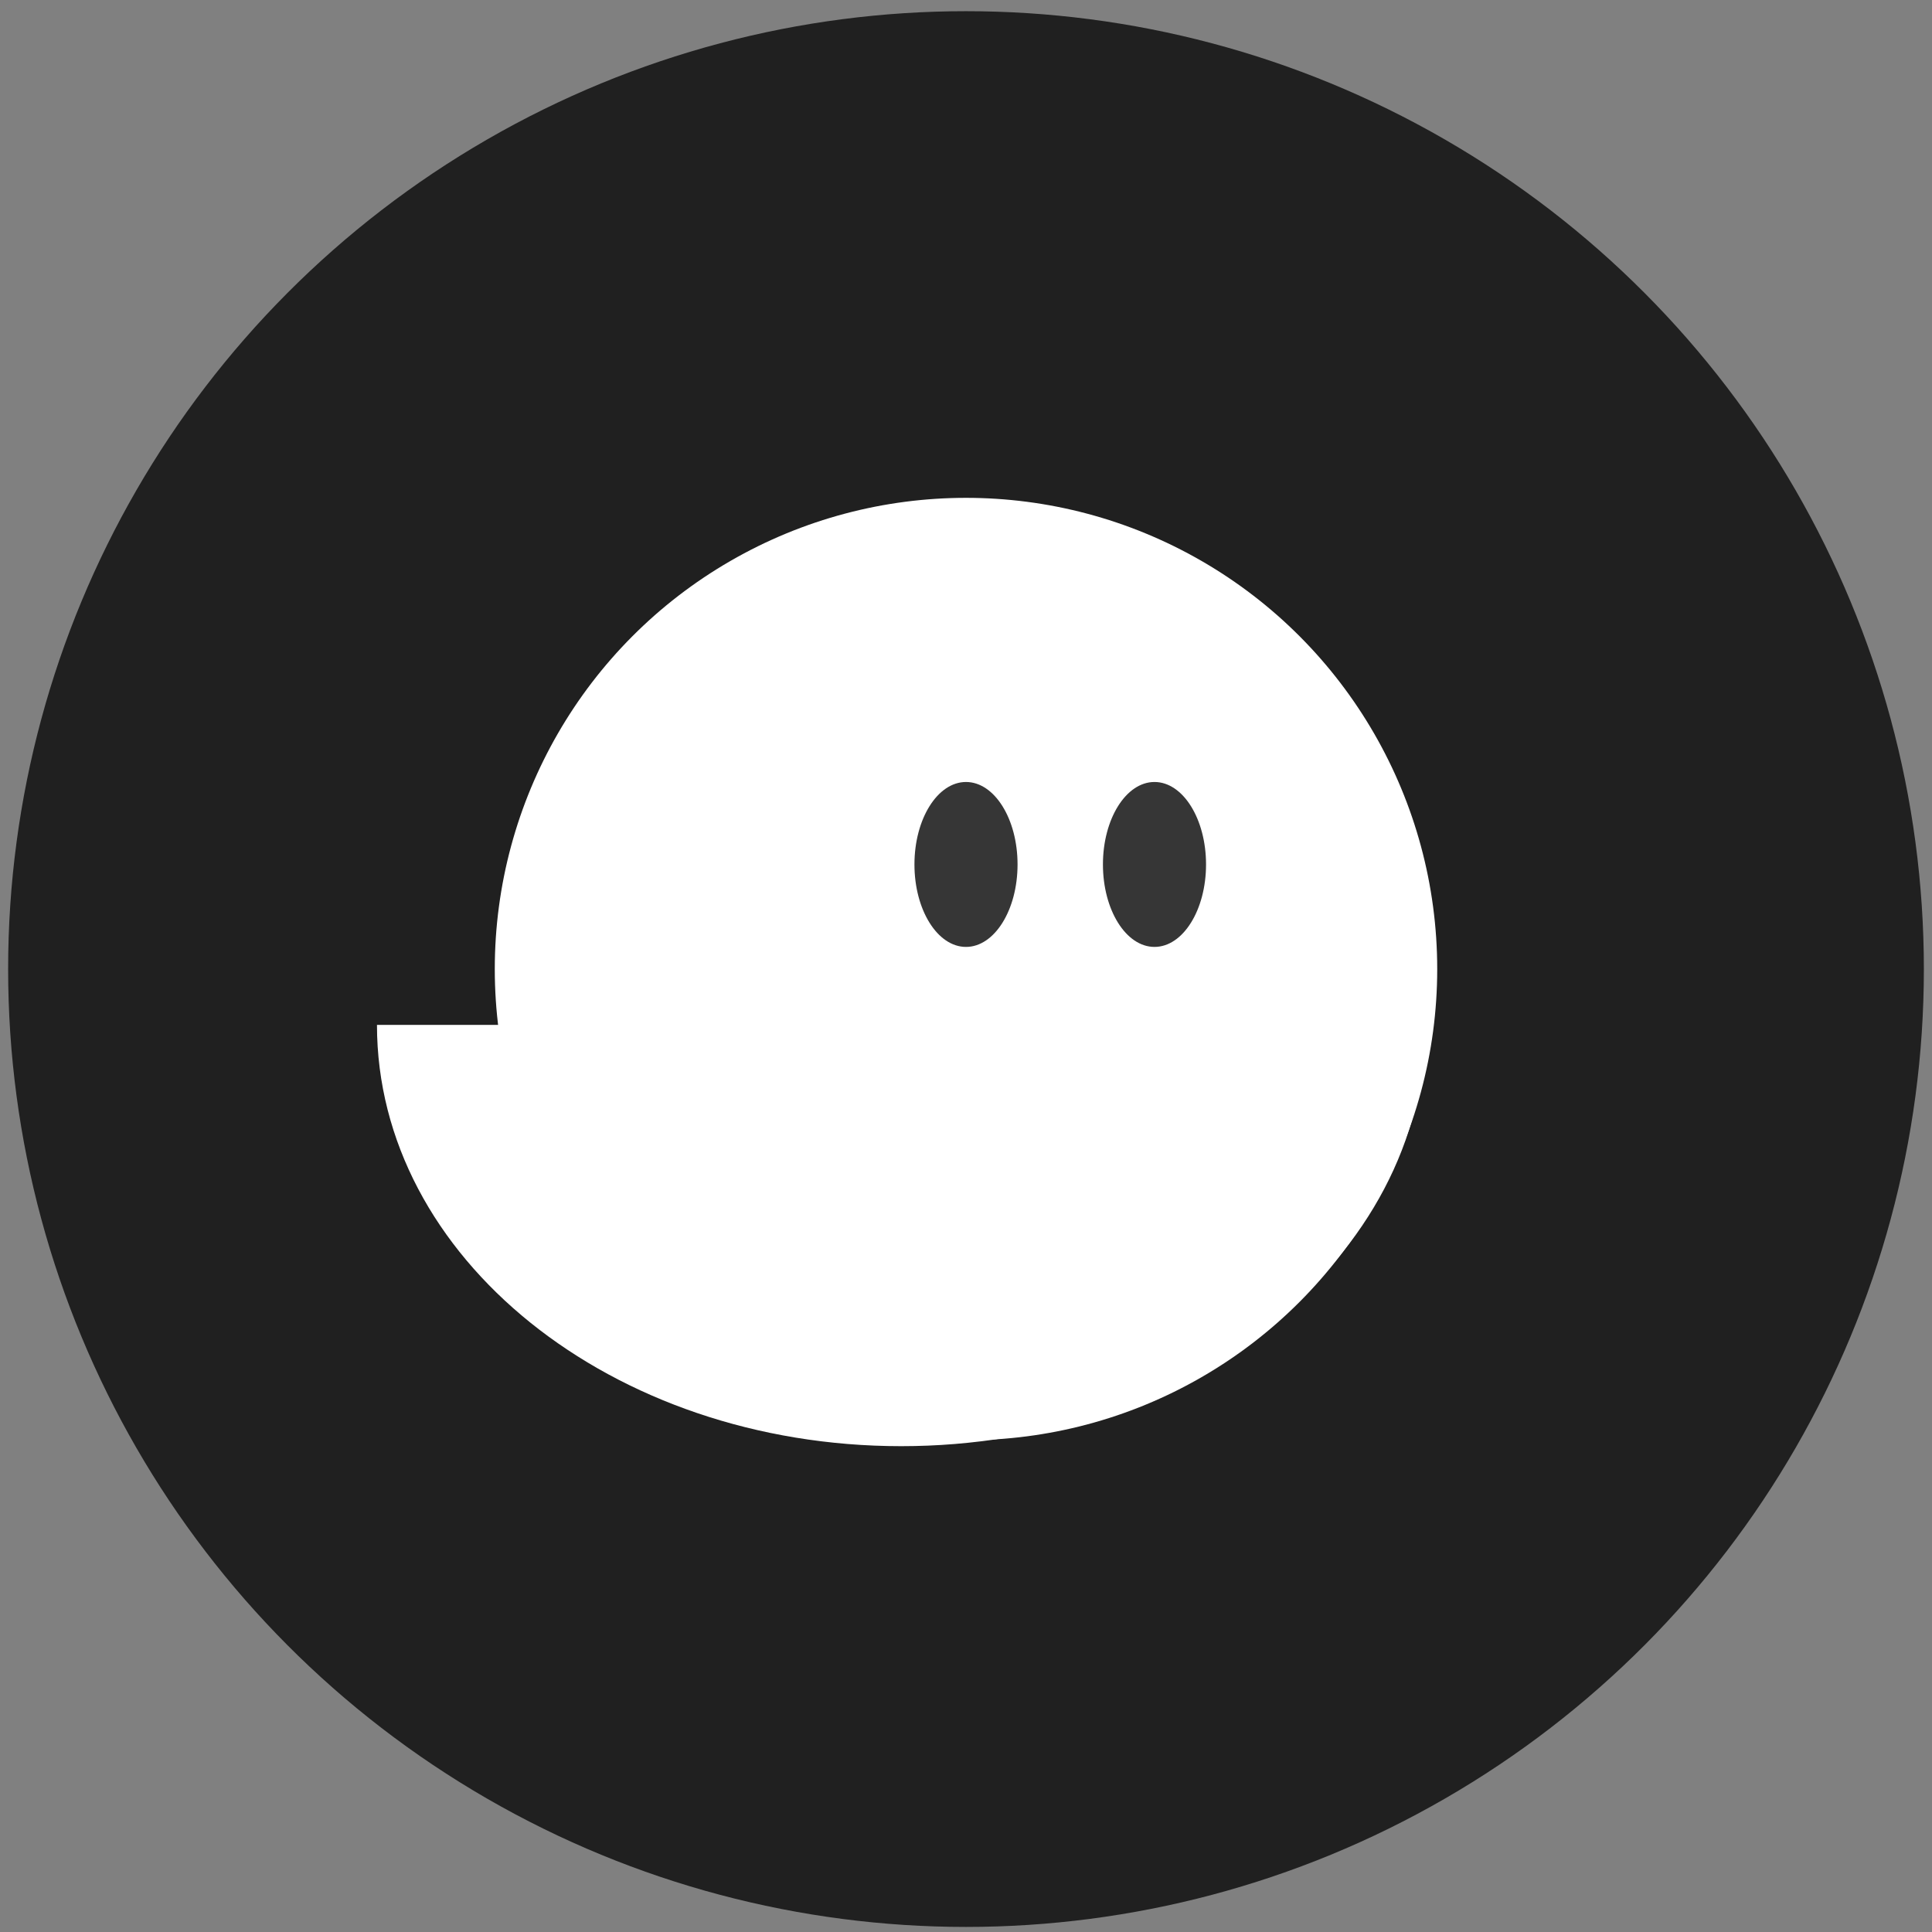
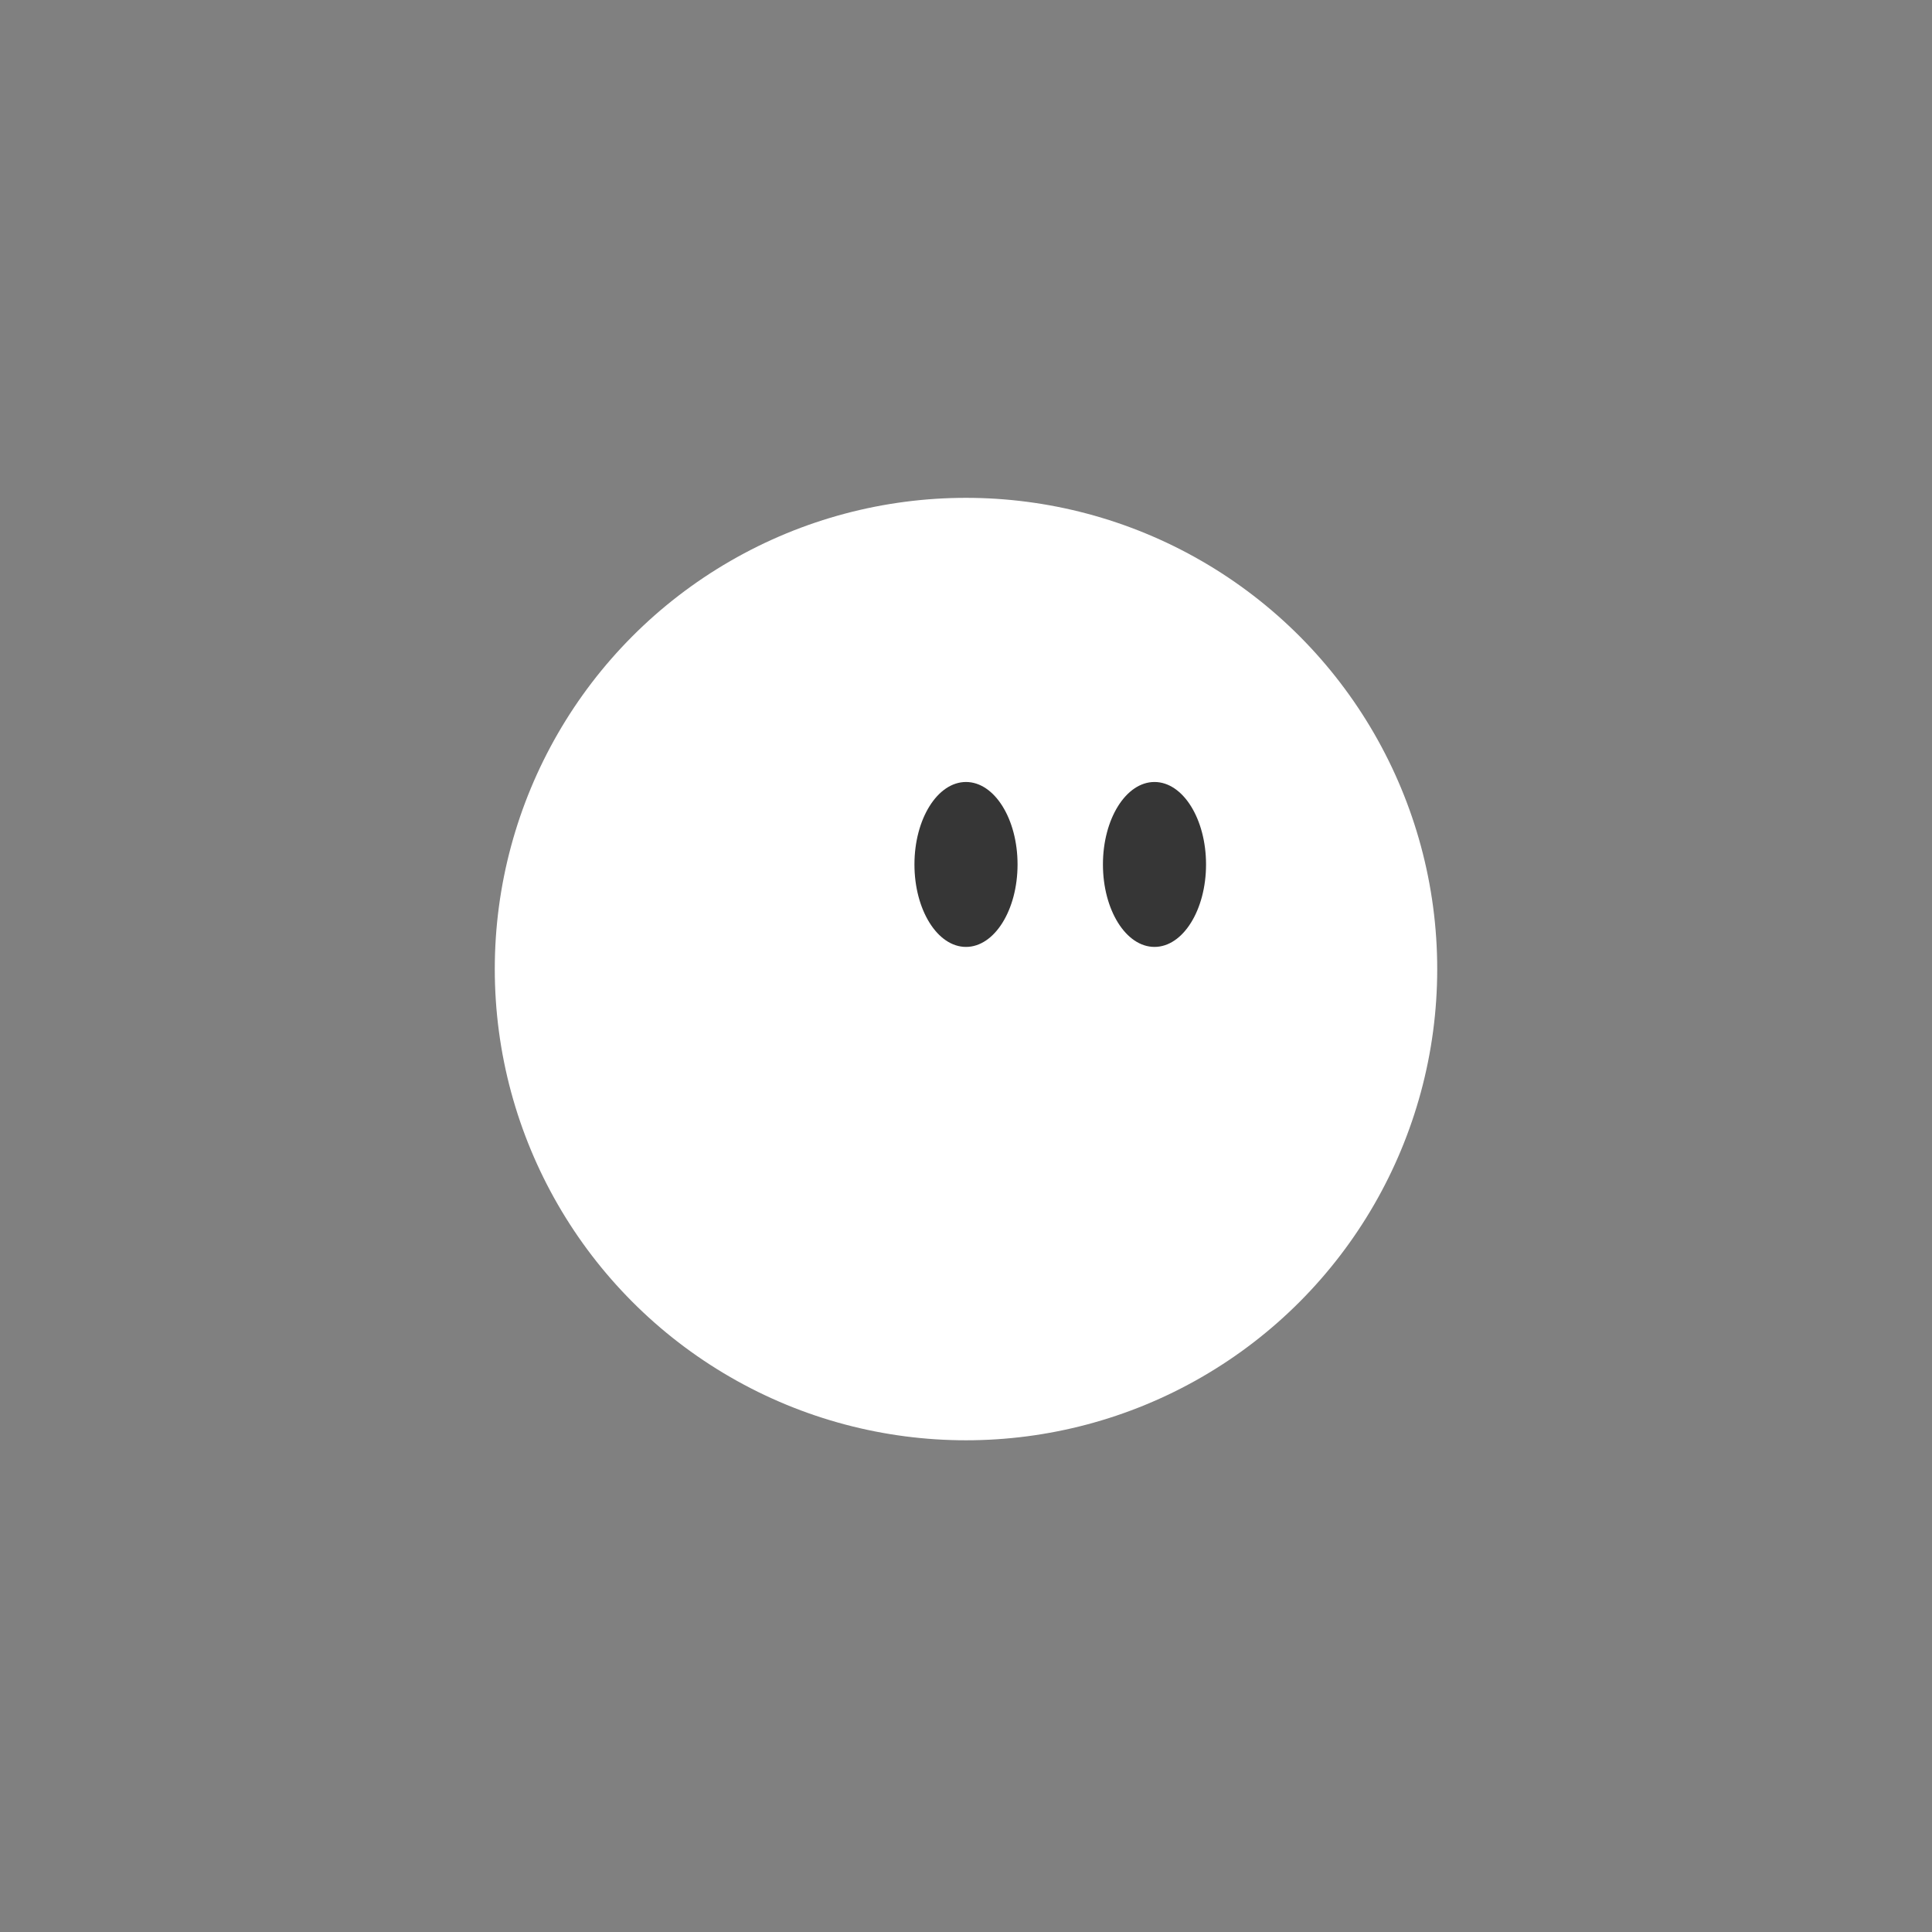
<svg xmlns="http://www.w3.org/2000/svg" version="1.1" width="82px" height="82px" viewBox="-0.5 -0.5 82 82">
  <rect x="-0.5" y="-0.5" width="82" height="82" fill="#808080" stroke="none" />
  <defs />
  <g>
-     <ellipse cx="40.5" cy="40.63" rx="40.655" ry="40.655" fill="#202020" stroke="none" pointer-events="all" />
    <ellipse cx="40.5" cy="40.63" rx="20" ry="20" fill="rgb(255, 255, 255)" stroke="none" pointer-events="all" />
    <ellipse cx="40.5" cy="36.19" rx="3.5" ry="2.188" fill="#363636" stroke="none" transform="rotate(90,40.5,36.19)" pointer-events="all" />
    <ellipse cx="48.5" cy="36.19" rx="3.5" ry="2.188" fill="#363636" stroke="none" transform="rotate(90,48.5,36.19)" pointer-events="all" />
-     <path d="M 15.5 43 C 15.5 52.87 25.46 60.88 37.75 60.88 C 50.04 60.88 60 52.87 60 43 Z" fill="rgb(255, 255, 255)" stroke="none" pointer-events="all" />
  </g>
</svg>